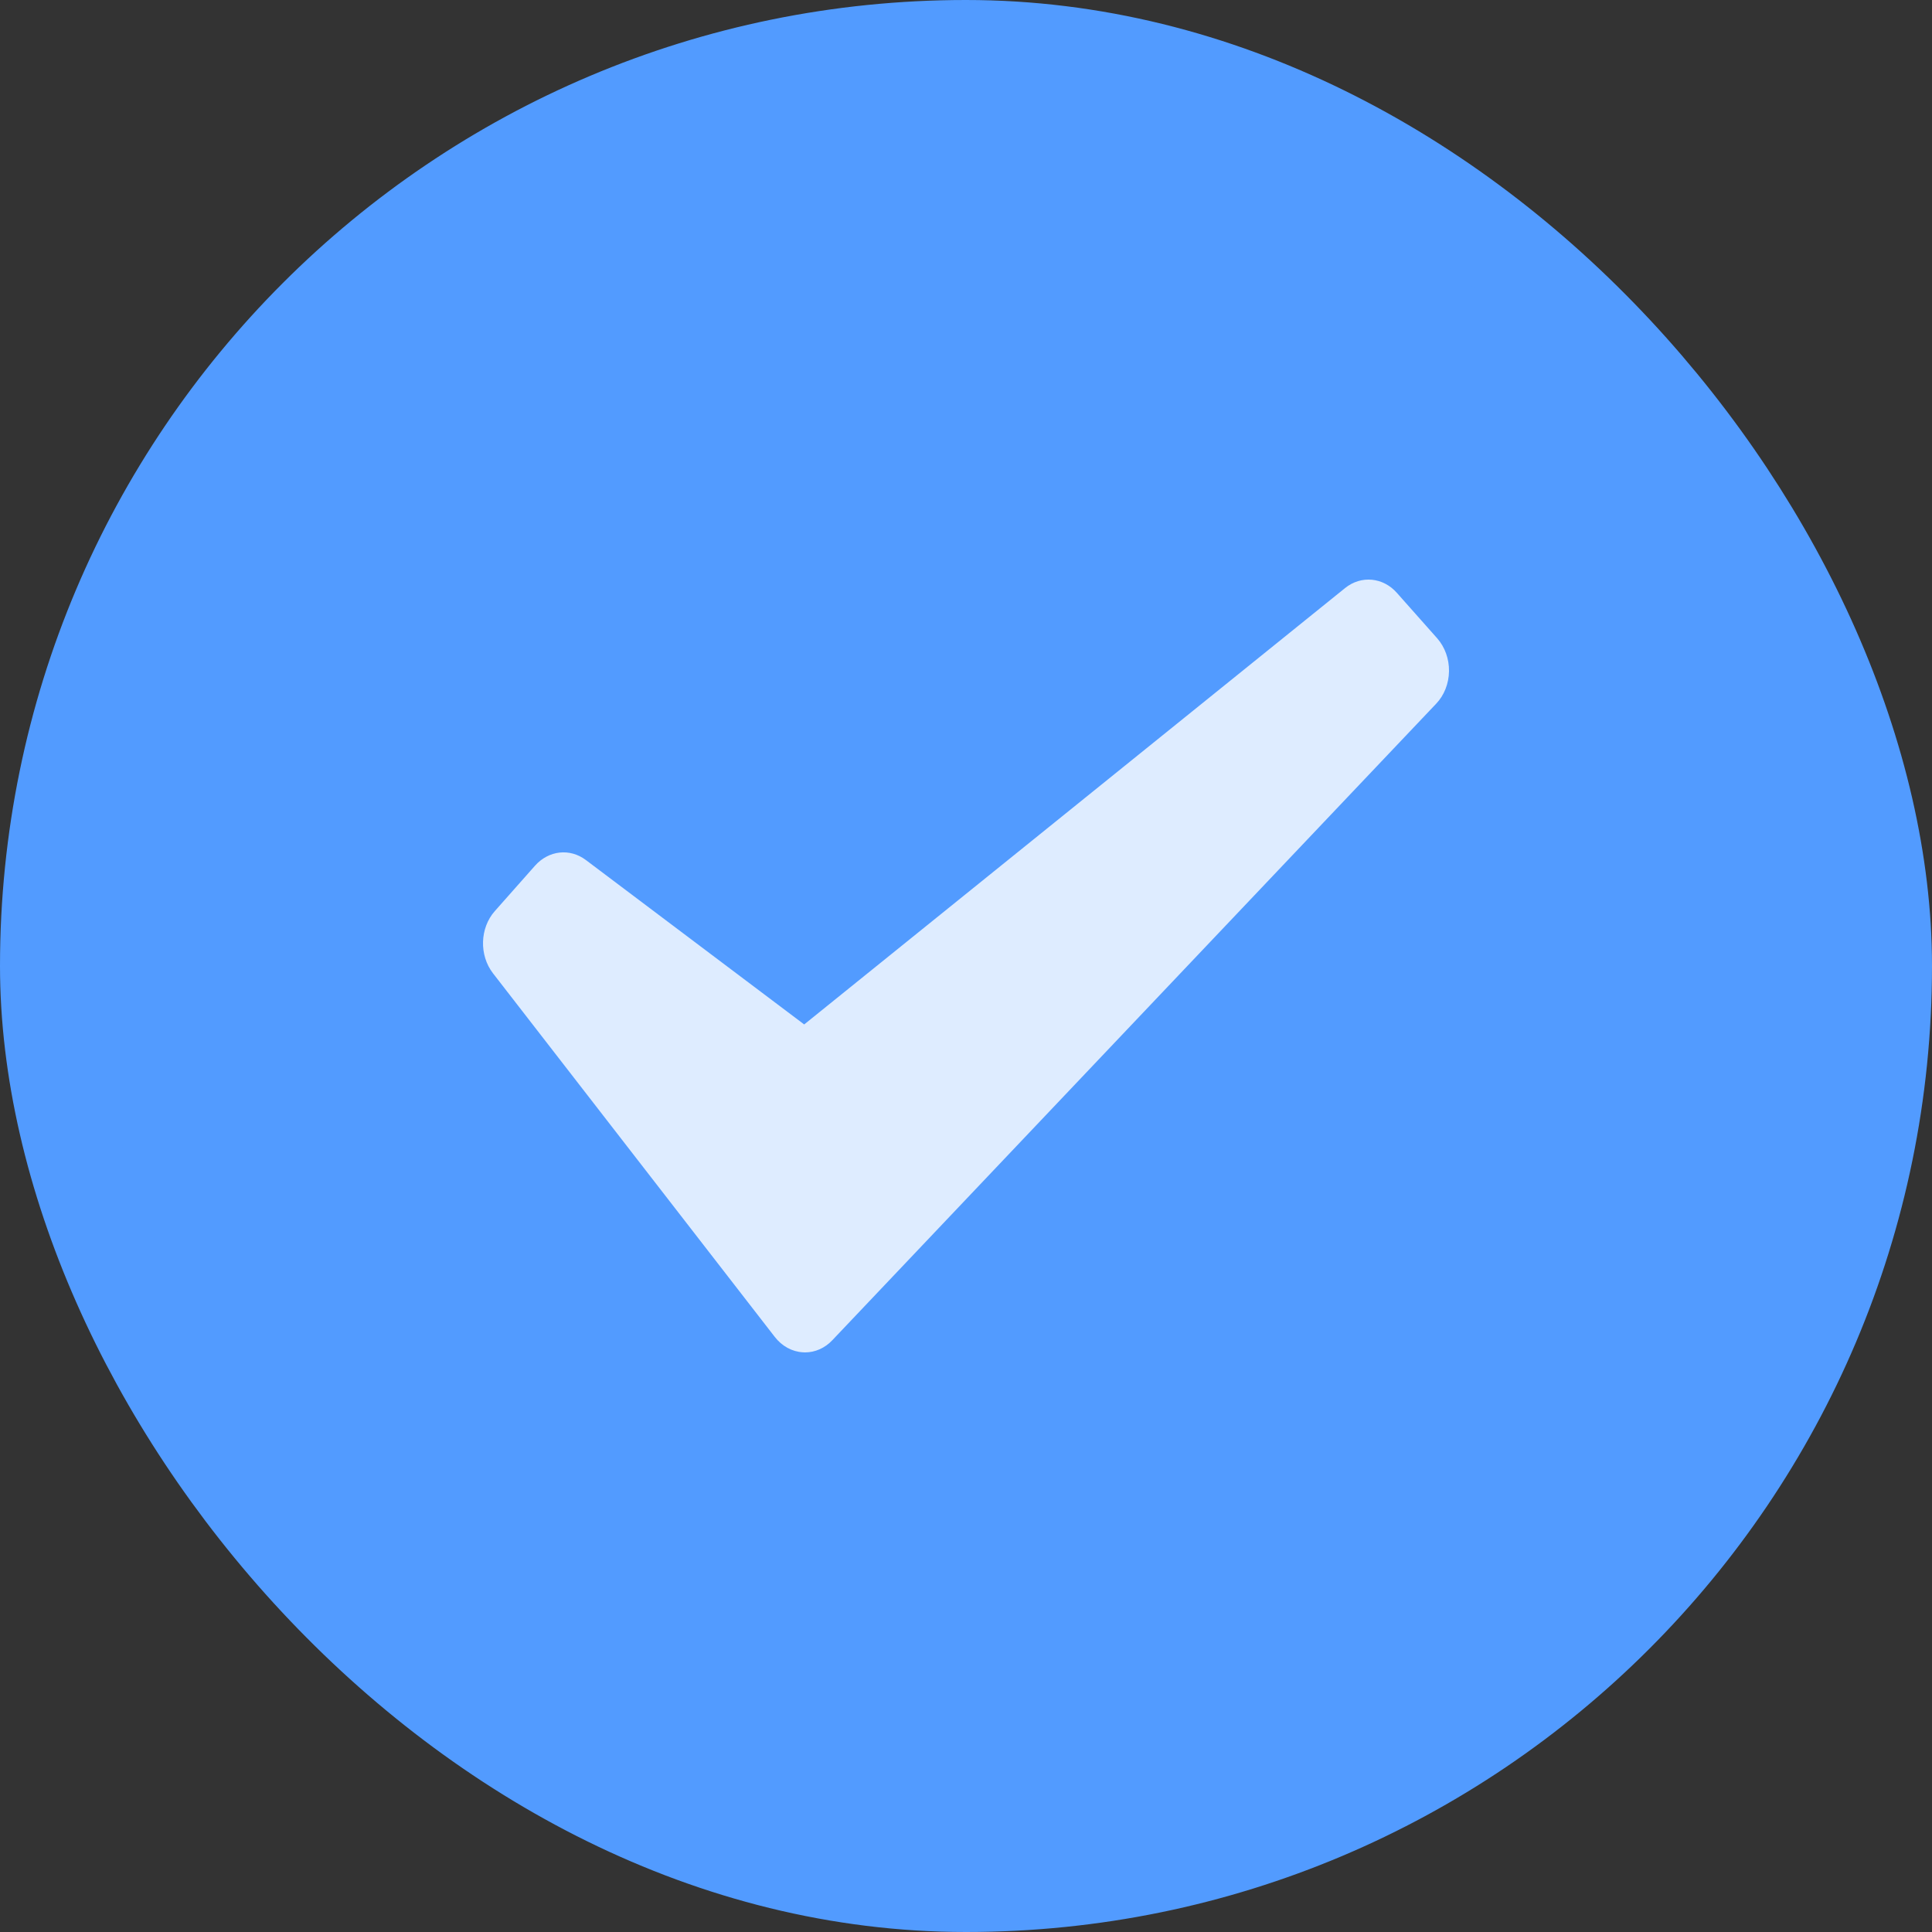
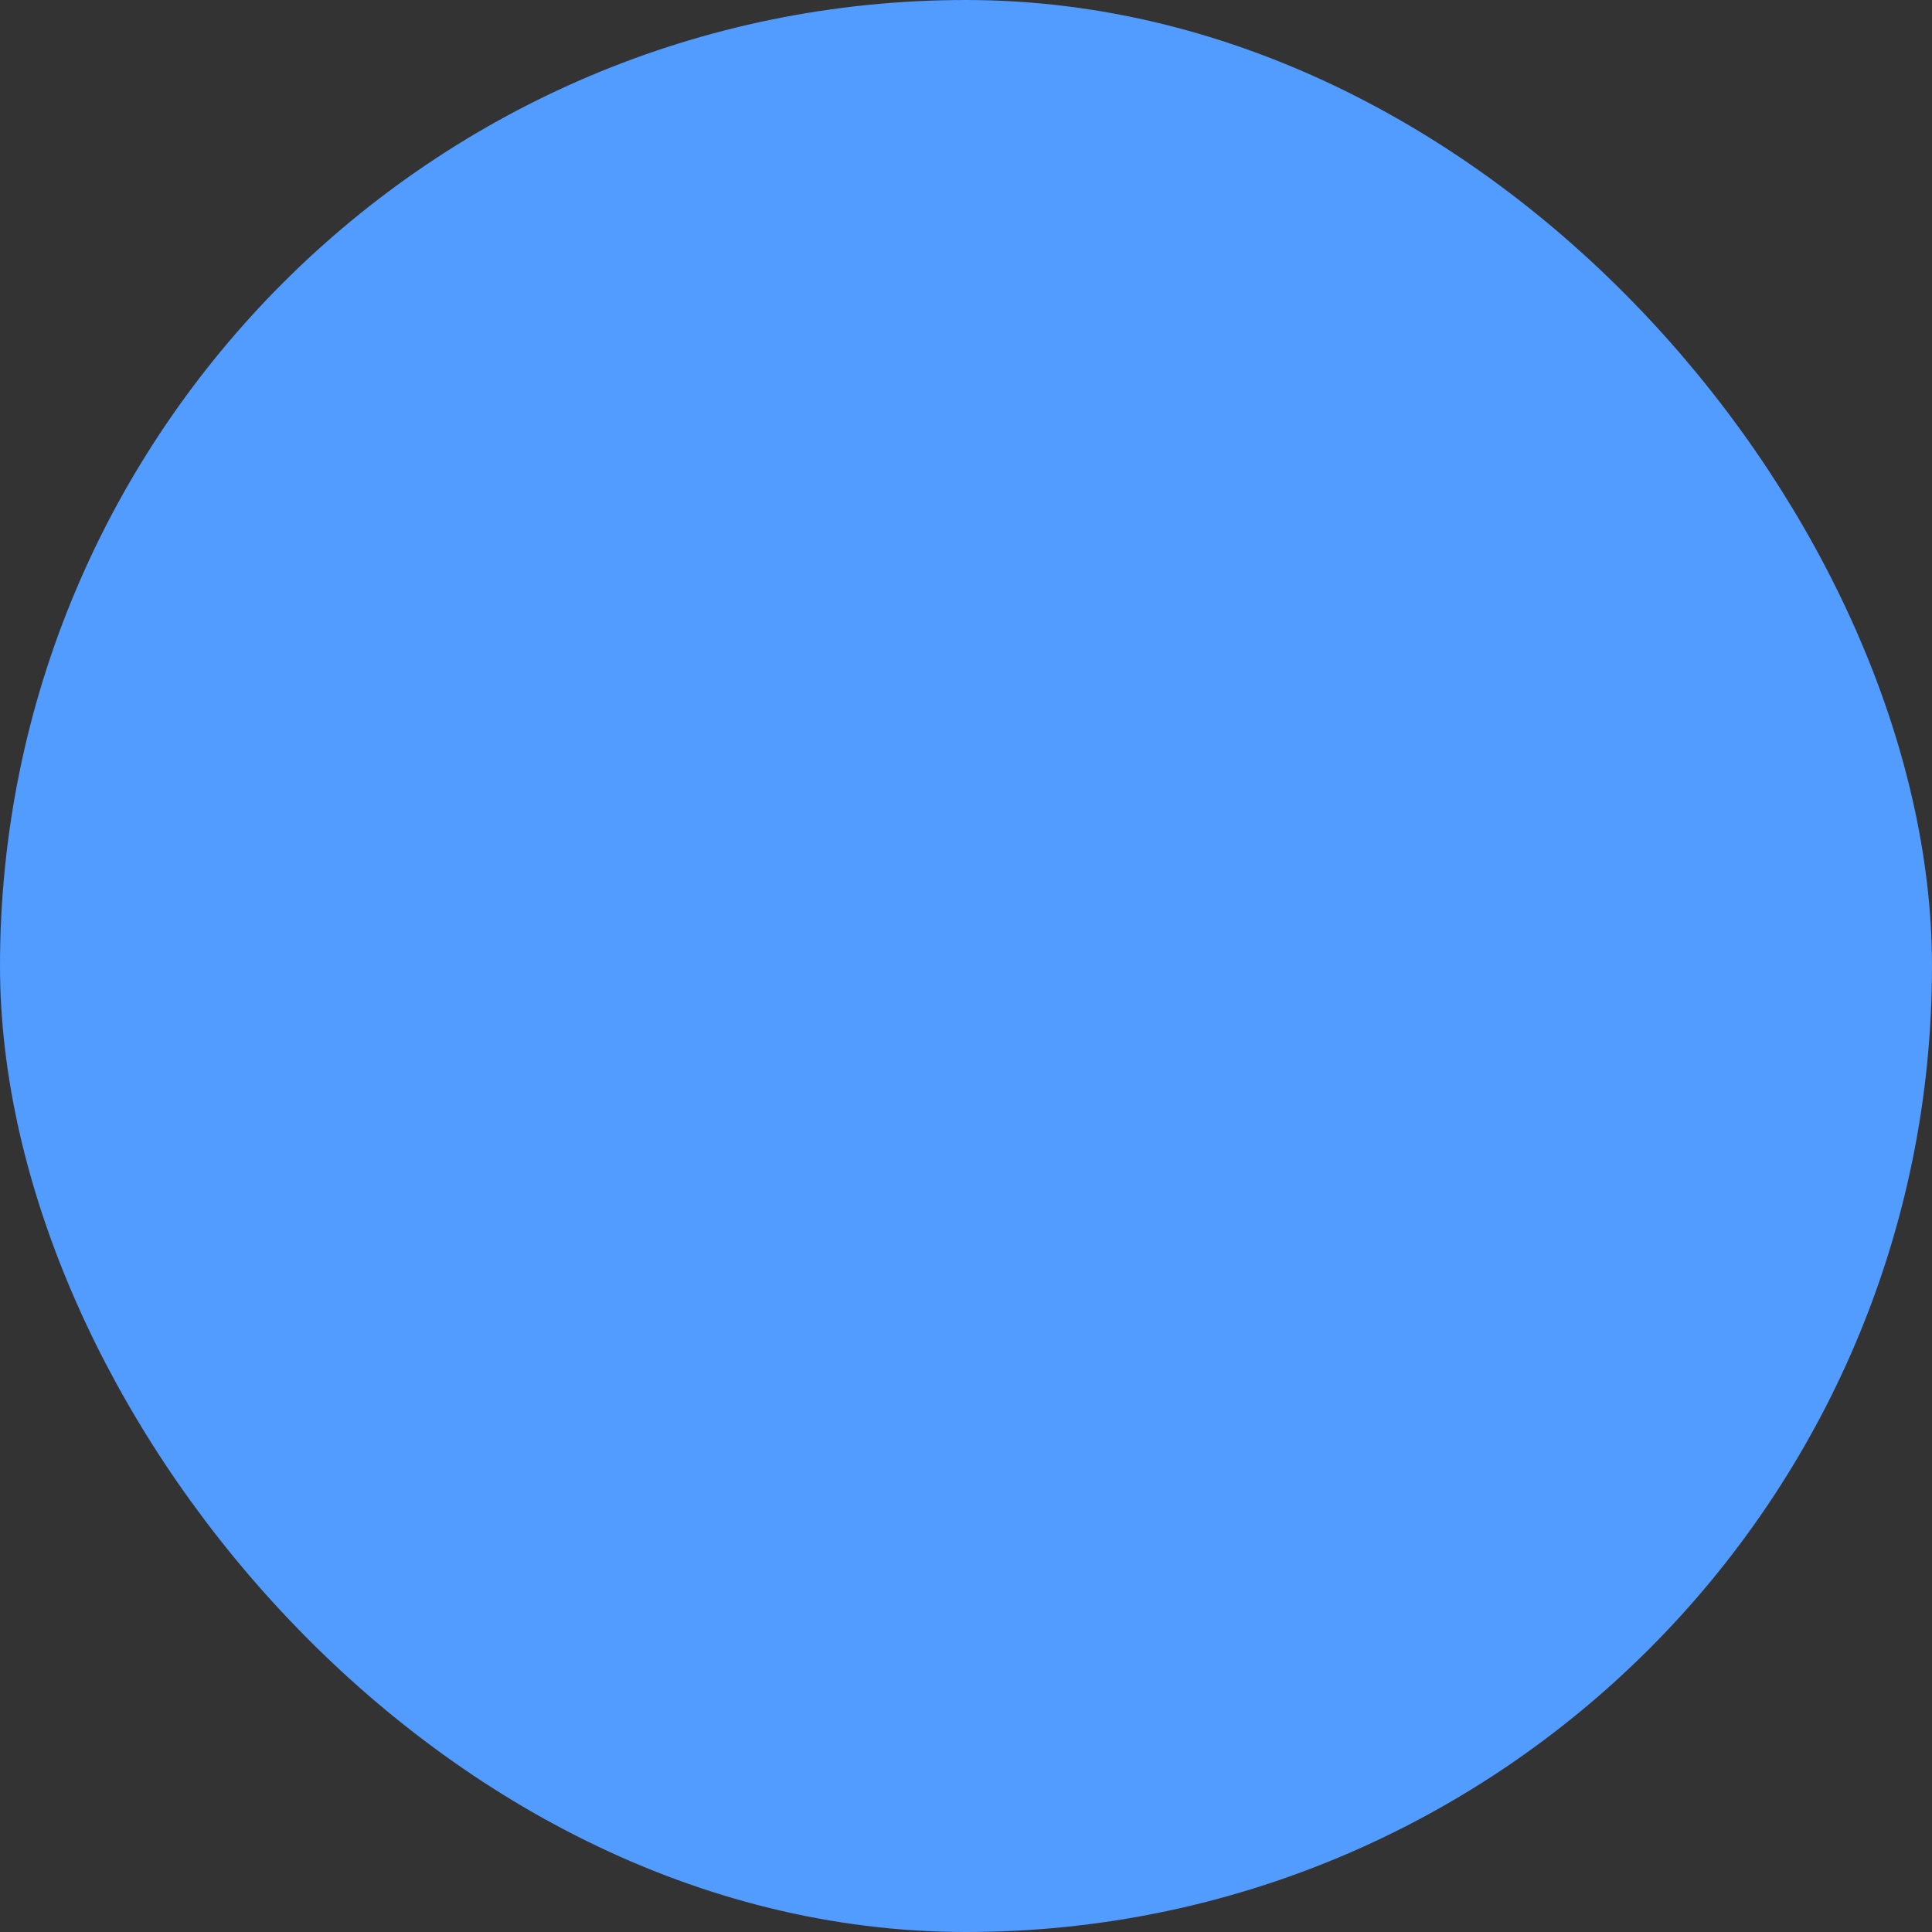
<svg xmlns="http://www.w3.org/2000/svg" width="20" height="20" viewBox="0 0 20 20" fill="none">
  <rect x="0" y="0" width="20" height="20" fill="#333333" stroke="none" />
  <rect x="0.5" y="0.5" width="19" height="19" rx="9.5" fill="#529BFF" />
  <rect x="0.5" y="0.5" width="19" height="19" rx="9.5" stroke="#529BFF" />
-   <path d="M14.878 6.608L14.461 6.138C14.318 5.975 14.09 5.954 13.925 6.087L8.325 10.605L6.065 8.903C5.899 8.778 5.68 8.803 5.539 8.961L5.122 9.432C4.967 9.607 4.959 9.888 5.103 10.075L8.02 13.839C8.094 13.935 8.2 13.993 8.312 13.999C8.319 13.999 8.327 14 8.333 14C8.439 14 8.54 13.955 8.617 13.873L14.867 7.285C14.95 7.198 14.998 7.077 15 6.949C15.002 6.822 14.958 6.699 14.878 6.608Z" fill="#DEECFF" />
</svg>